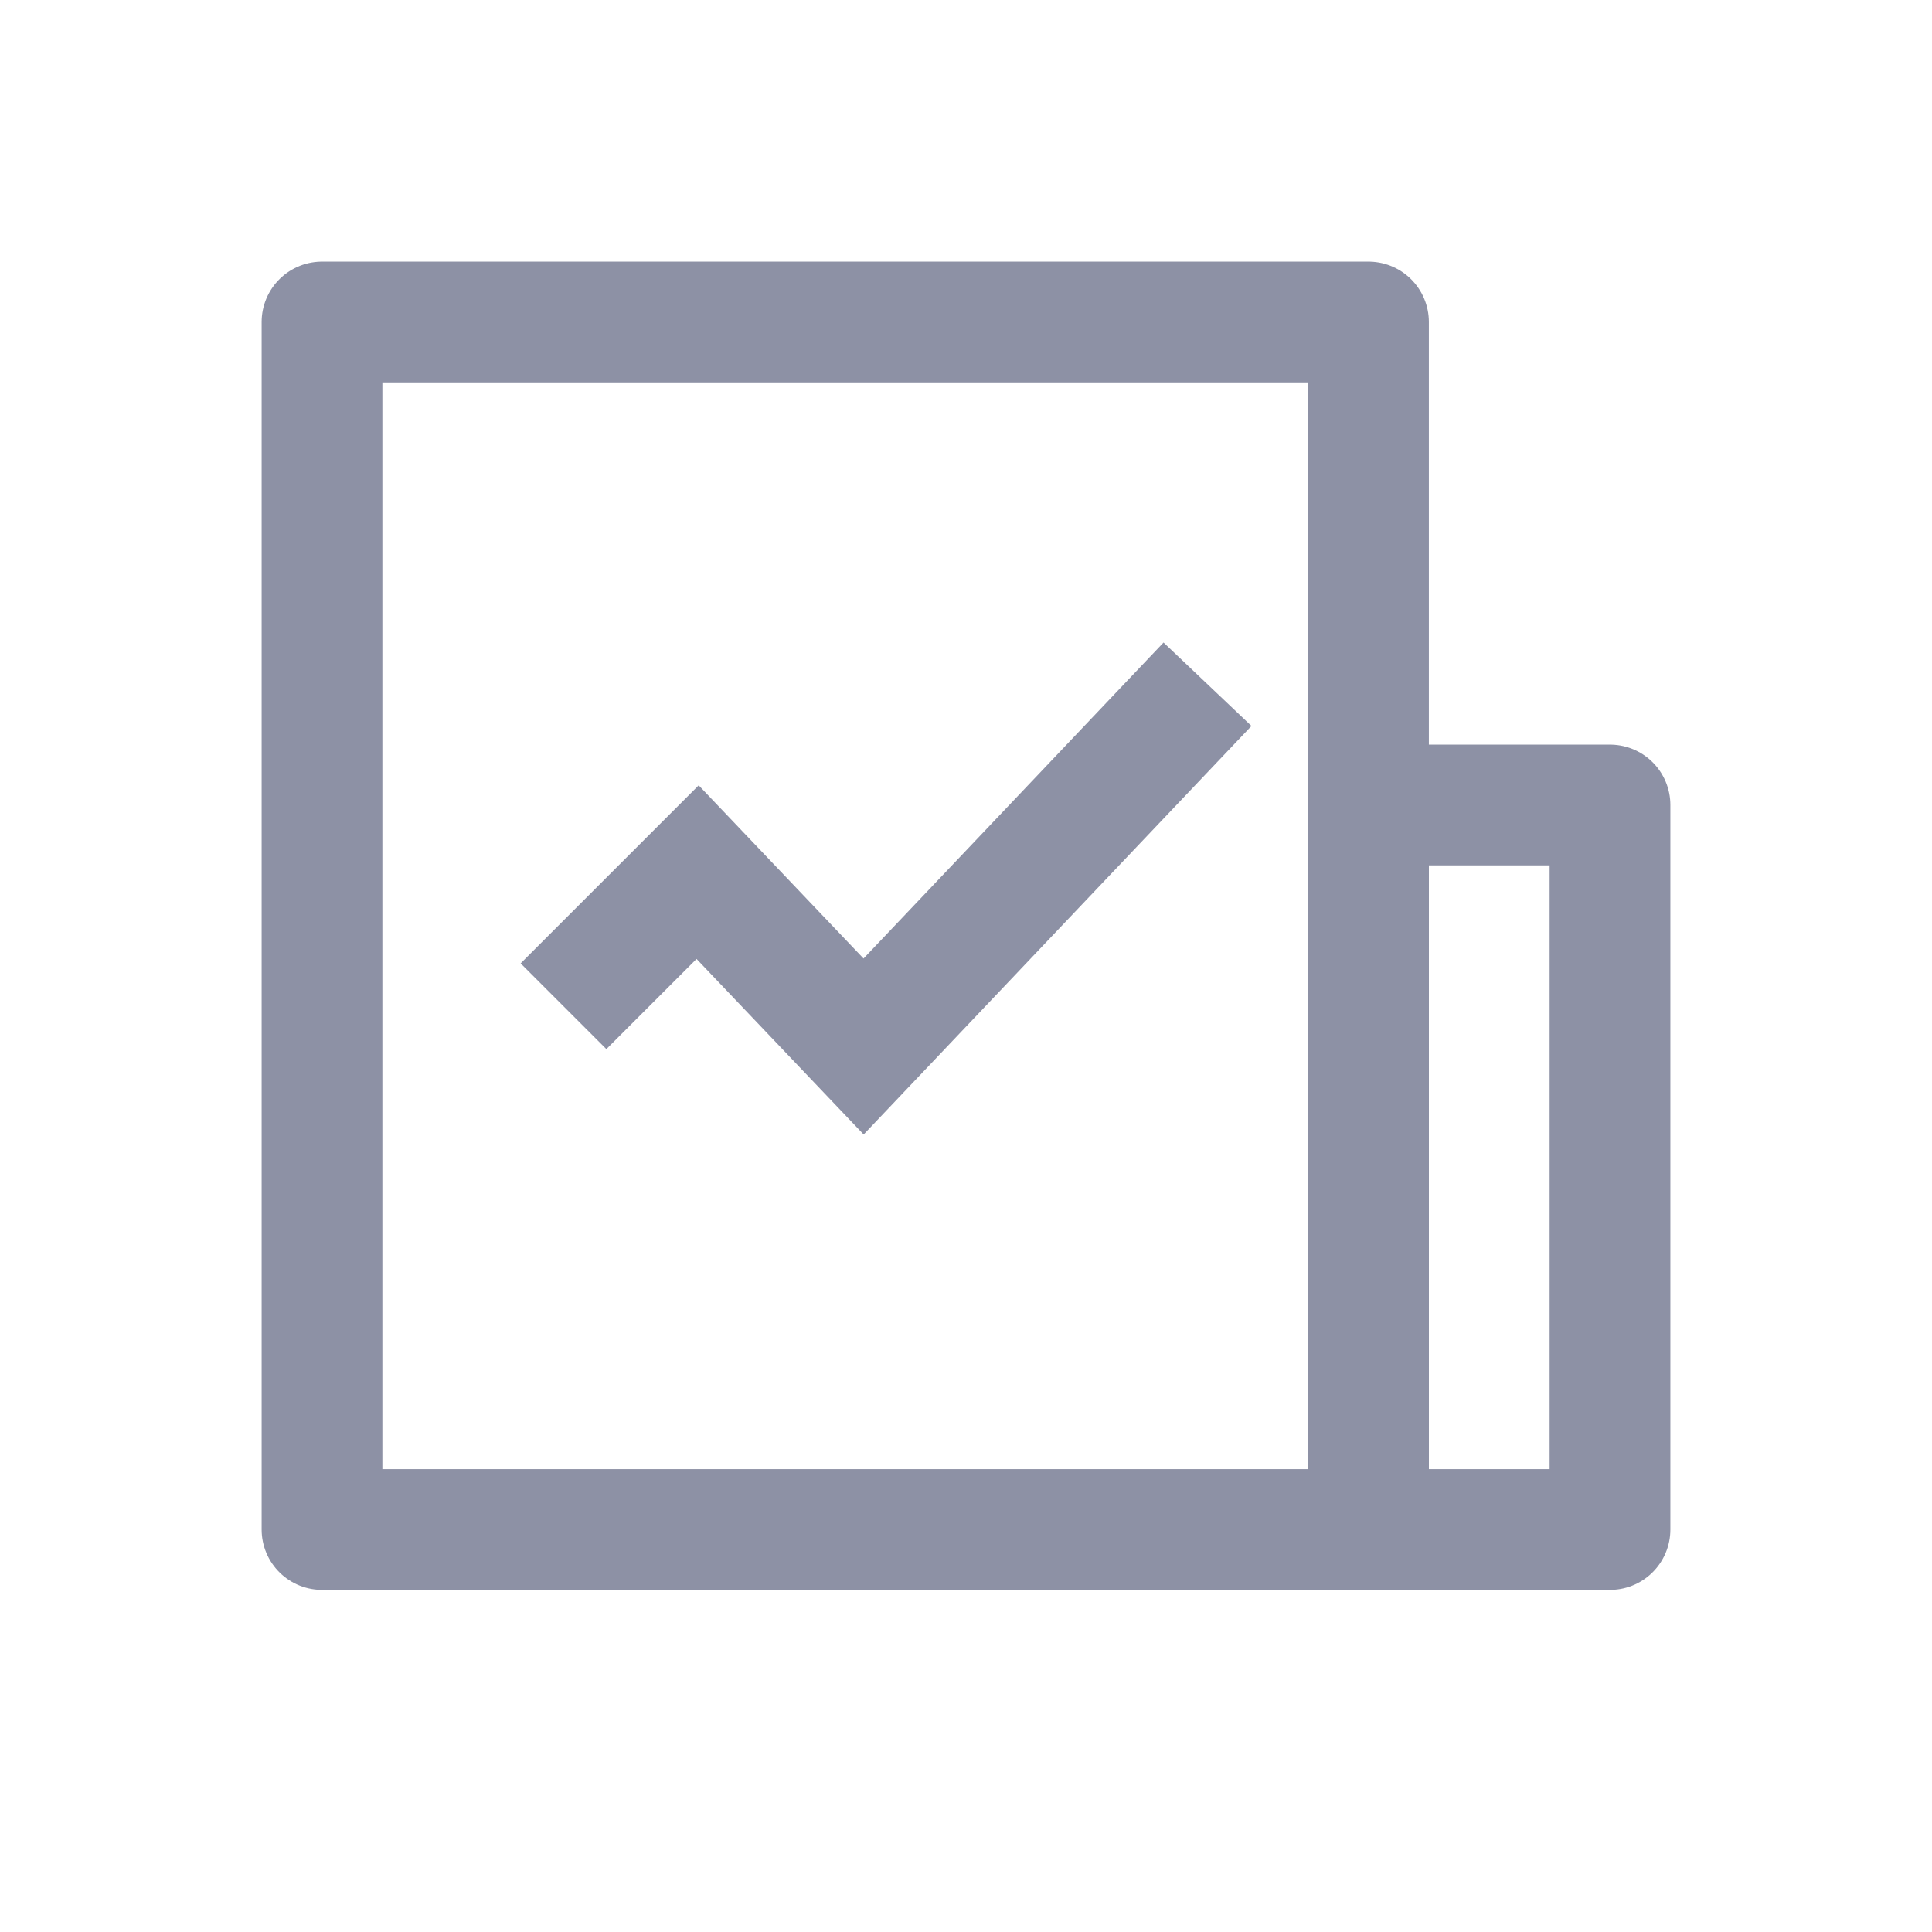
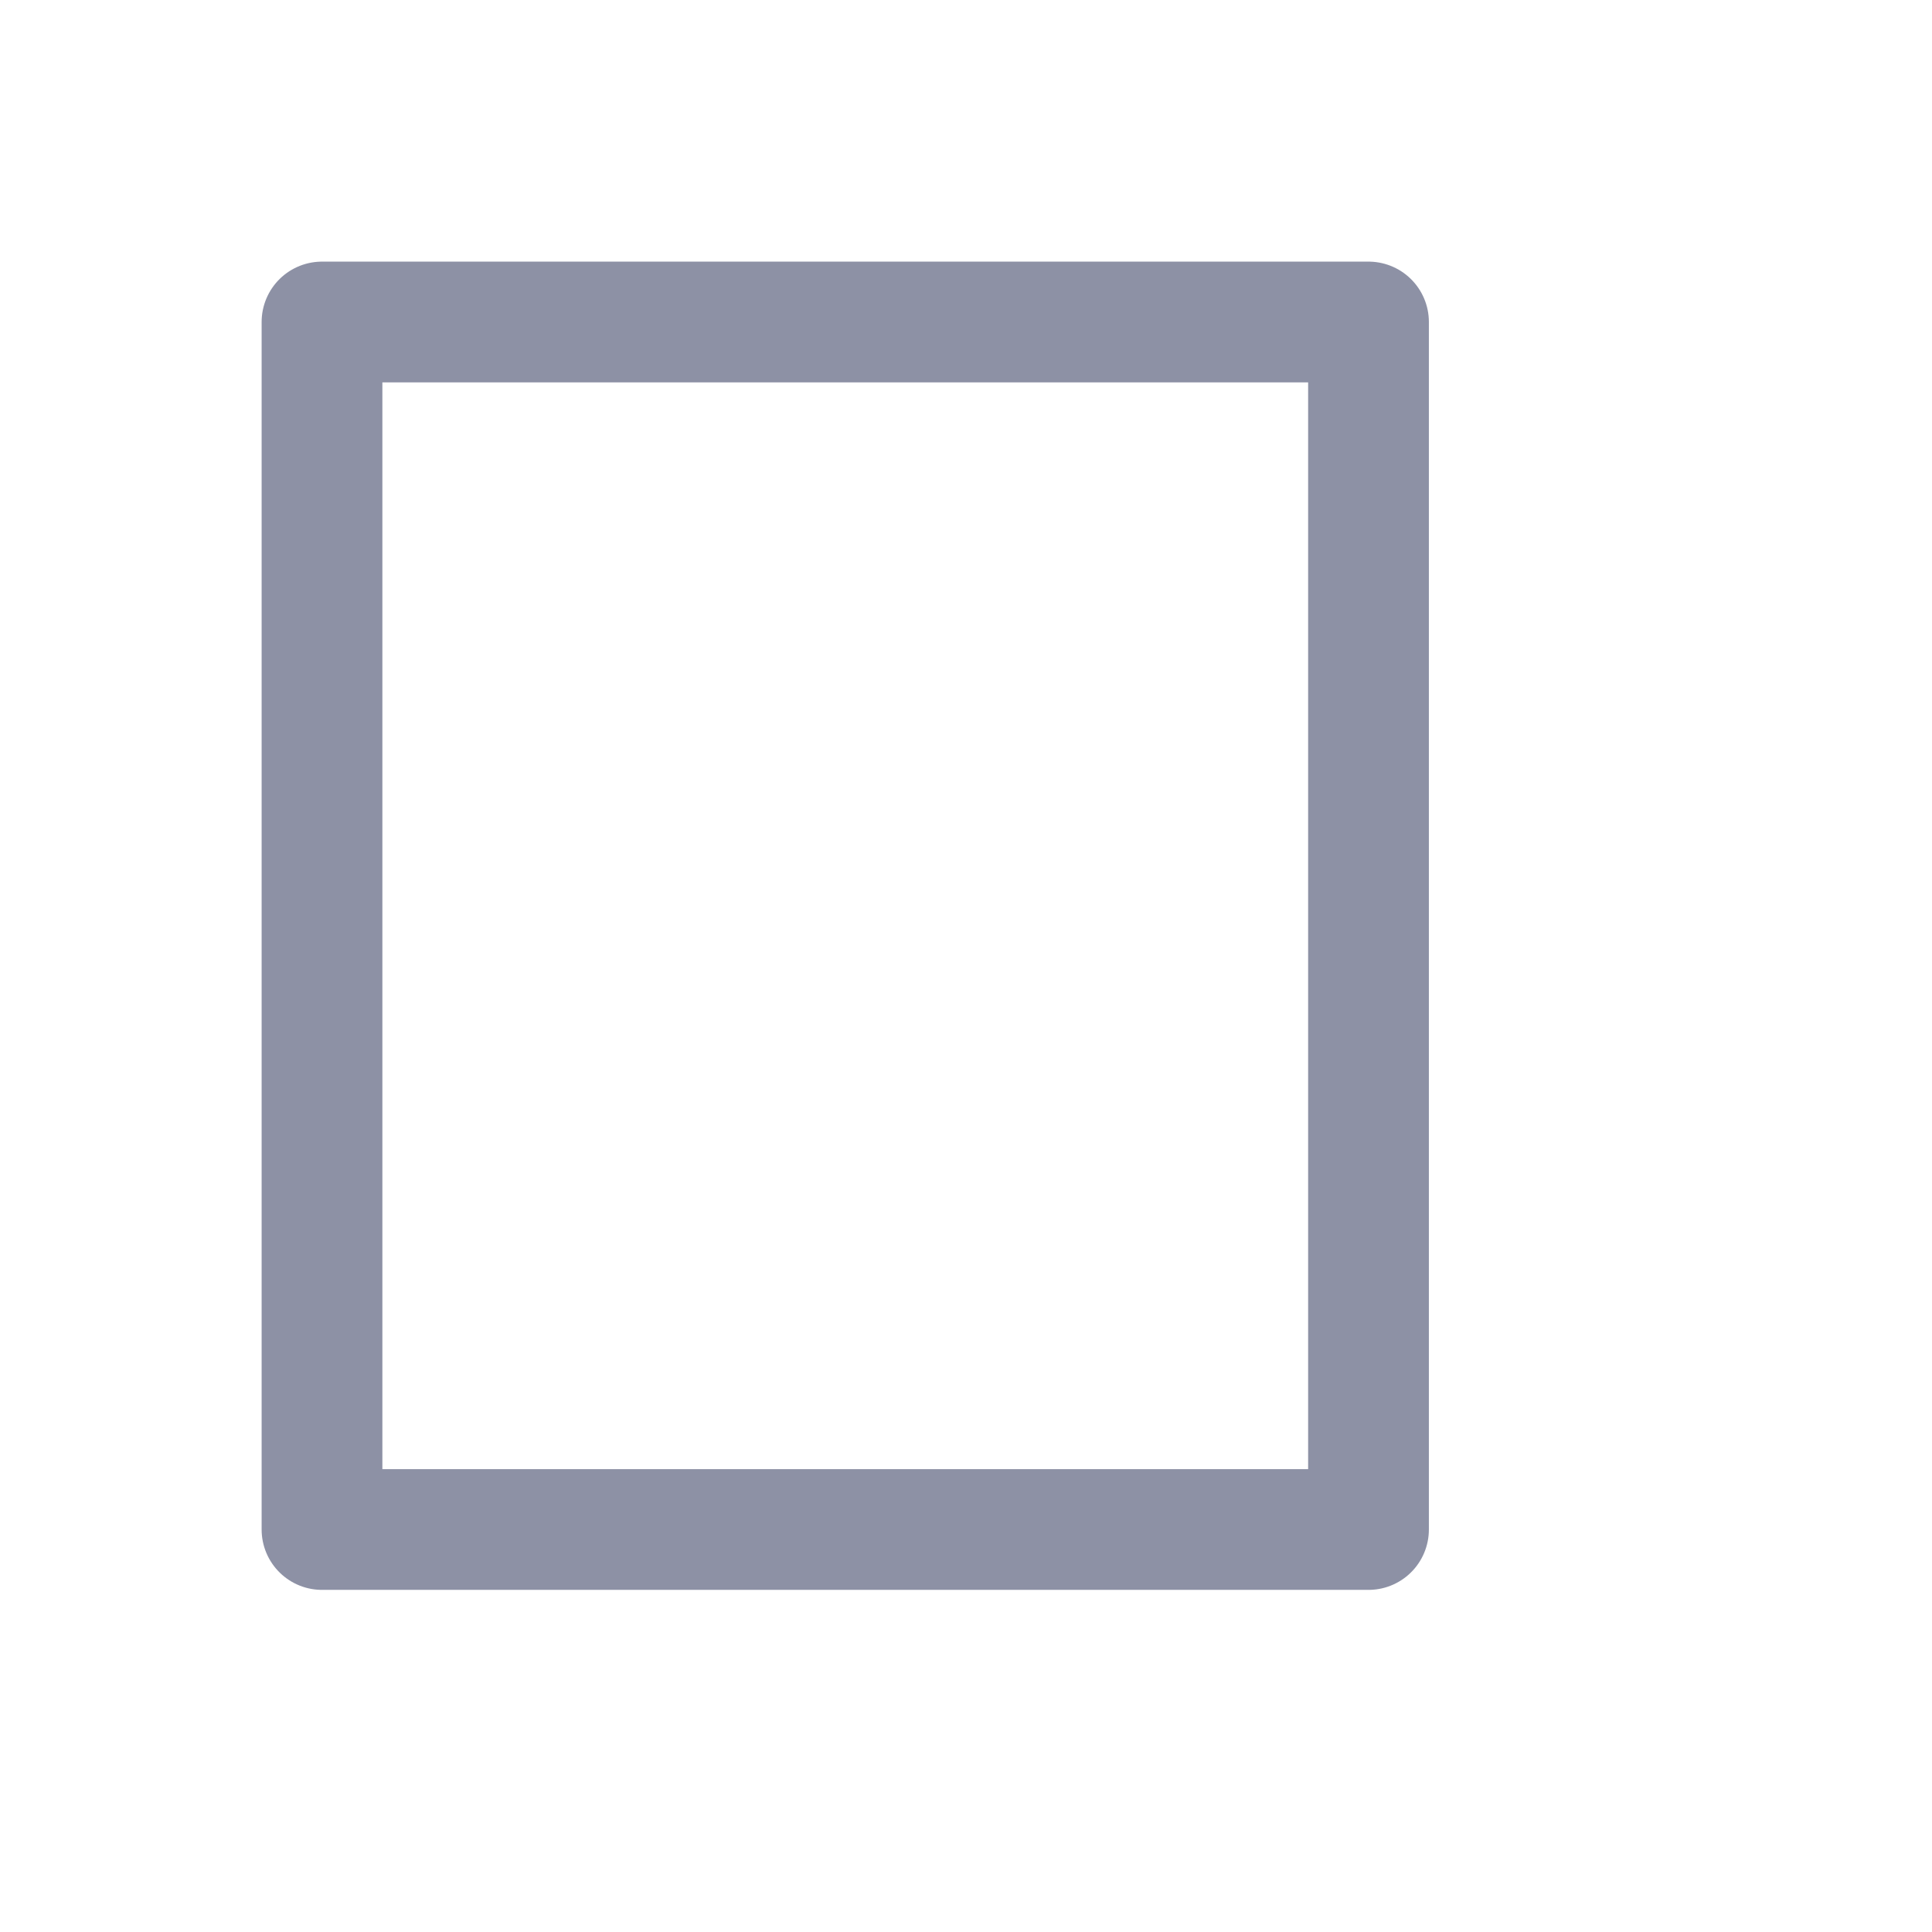
<svg xmlns="http://www.w3.org/2000/svg" width="24" height="24" viewBox="0 0 24 24" fill="none">
  <rect x="4" y="4" width="13" height="15" stroke="#8D91A5" stroke-width="1.5" stroke-linejoin="round" />
-   <path d="M7 12.5L8.666 10.834L10.728 13L15 8.5" stroke="#8D91A5" stroke-width="1.506" />
-   <rect x="17" y="10" width="3" height="9" stroke="#8D91A5" stroke-width="1.5" stroke-linejoin="round" />
</svg>